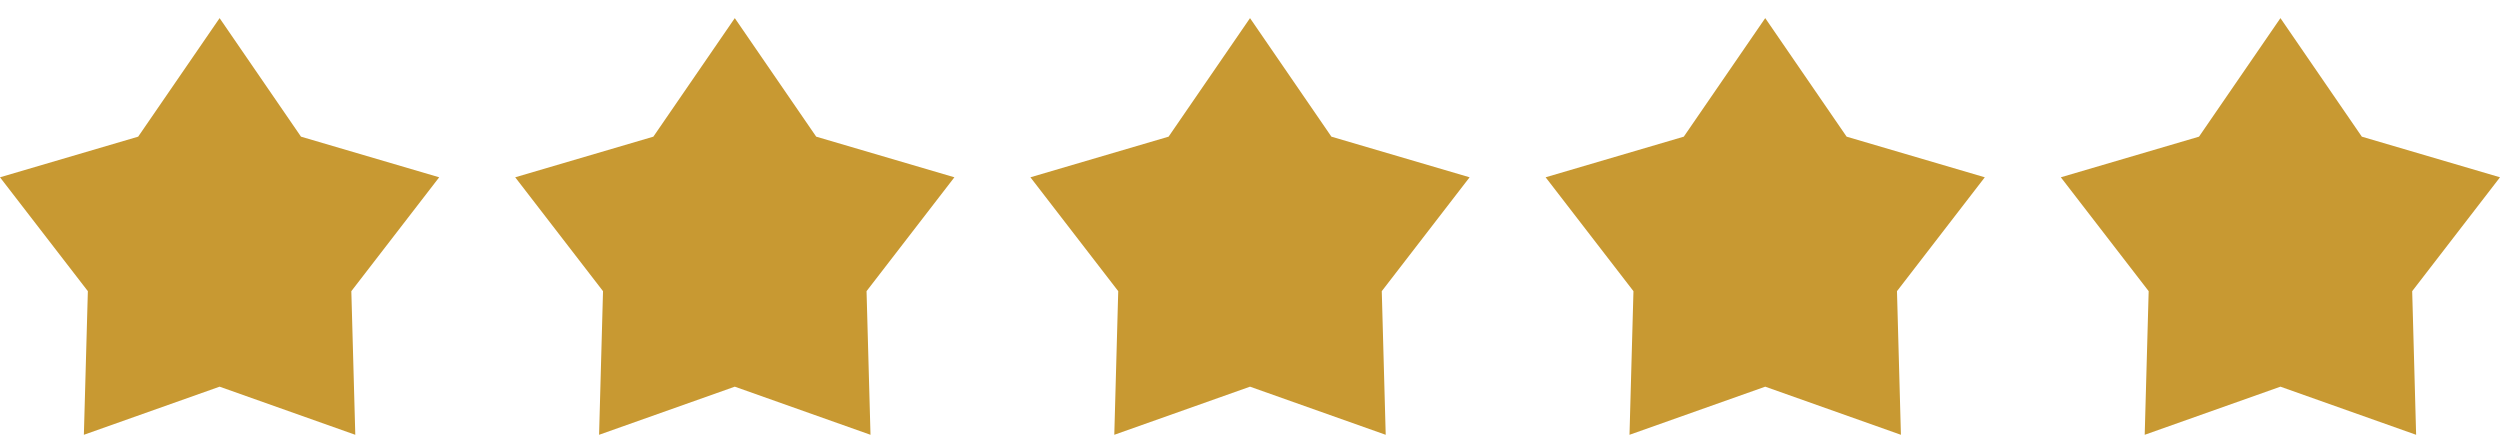
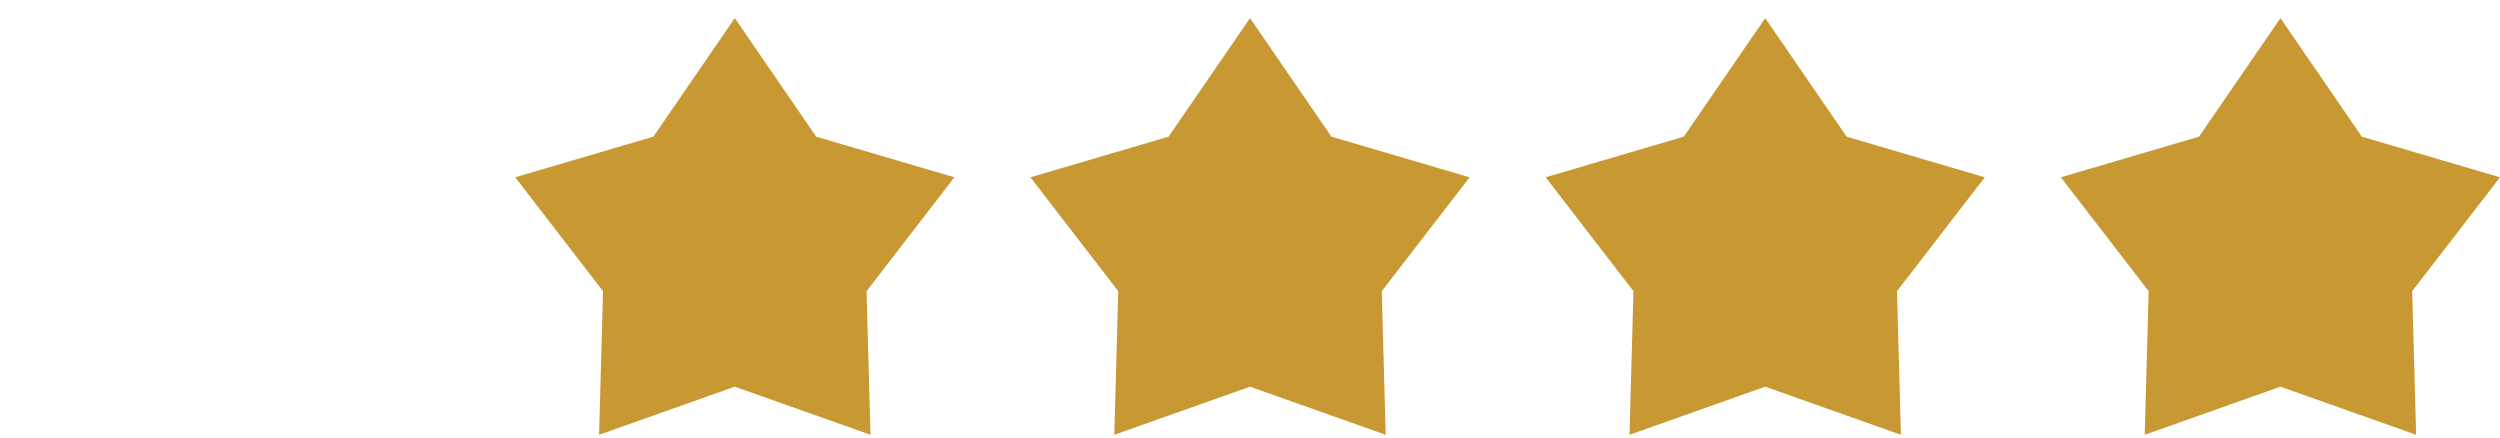
<svg xmlns="http://www.w3.org/2000/svg" width="120" height="21" viewBox="0 0 120 21" fill="none">
  <g clip-path="url(#clip0_214_1998)">
-     <path d="M10.541 0.87L14.448 6.56L21.081 8.51L16.864 13.976L17.054 20.87L10.541 18.56L4.026 20.87L4.217 13.976L0 8.51L6.632 6.56L10.541 0.87Z" fill="#C89932" />
    <path d="M84.731 0.87L88.638 6.56L95.27 8.51L91.055 13.976L91.244 20.87L84.731 18.56L78.216 20.87L78.406 13.976L74.19 8.51L80.822 6.56L84.731 0.87Z" fill="#C89932" />
    <path d="M60.001 0.87L63.908 6.56L70.541 8.51L66.325 13.976L66.514 20.87L60.001 18.56L53.486 20.87L53.675 13.976L49.46 8.51L56.092 6.56L60.001 0.87Z" fill="#C89932" />
    <path d="M35.27 0.87L39.178 6.56L45.811 8.51L41.594 13.976L41.784 20.87L35.27 18.56L28.756 20.87L28.945 13.976L24.73 8.51L31.361 6.56L35.27 0.87Z" fill="#C89932" />
    <path d="M109.461 0.87L113.368 6.56L120 8.51L115.785 13.976L115.974 20.87L109.461 18.56L102.946 20.87L103.136 13.976L98.92 8.51L105.552 6.56L109.461 0.87Z" fill="#C89932" />
  </g>
  <defs>
    <clipPath id="clip0_214_1998">
      <rect width="120" height="20" fill="white" transform="translate(0 0.87)" />
    </clipPath>
  </defs>
</svg>